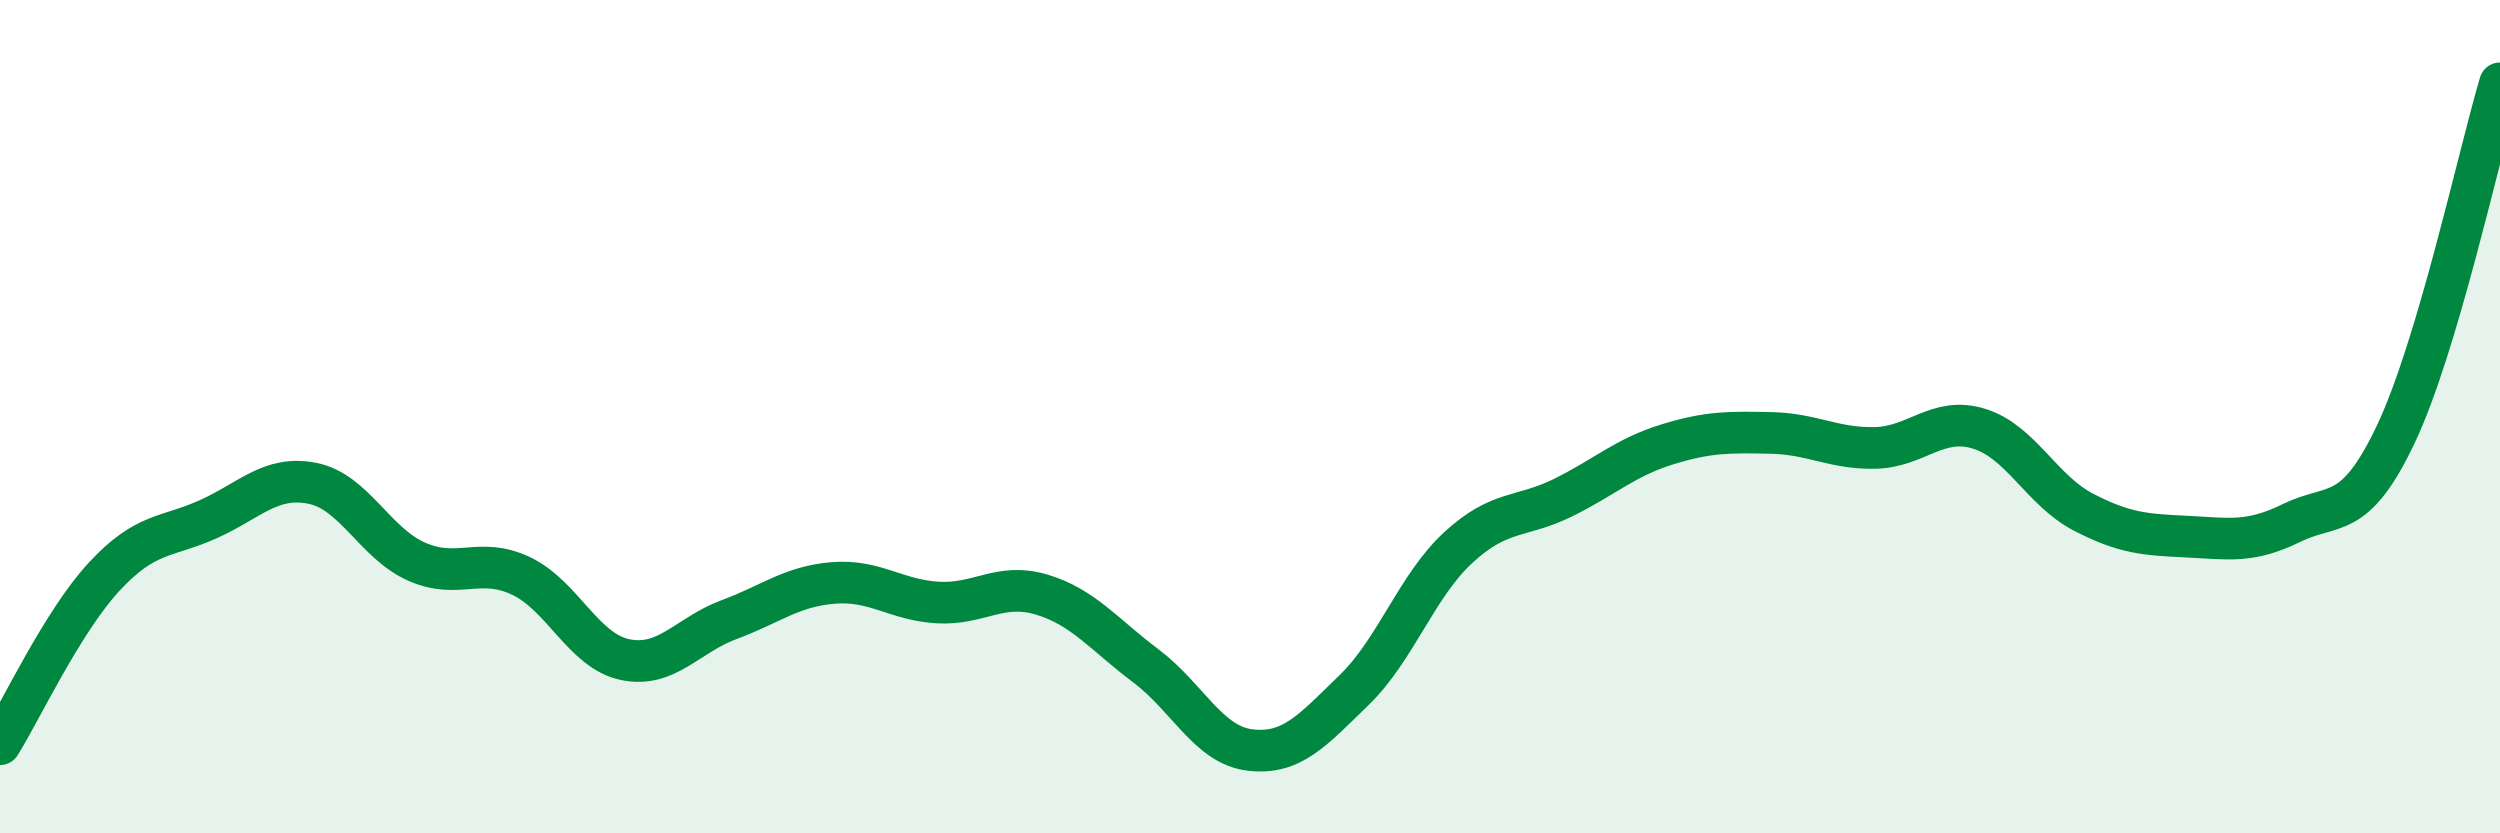
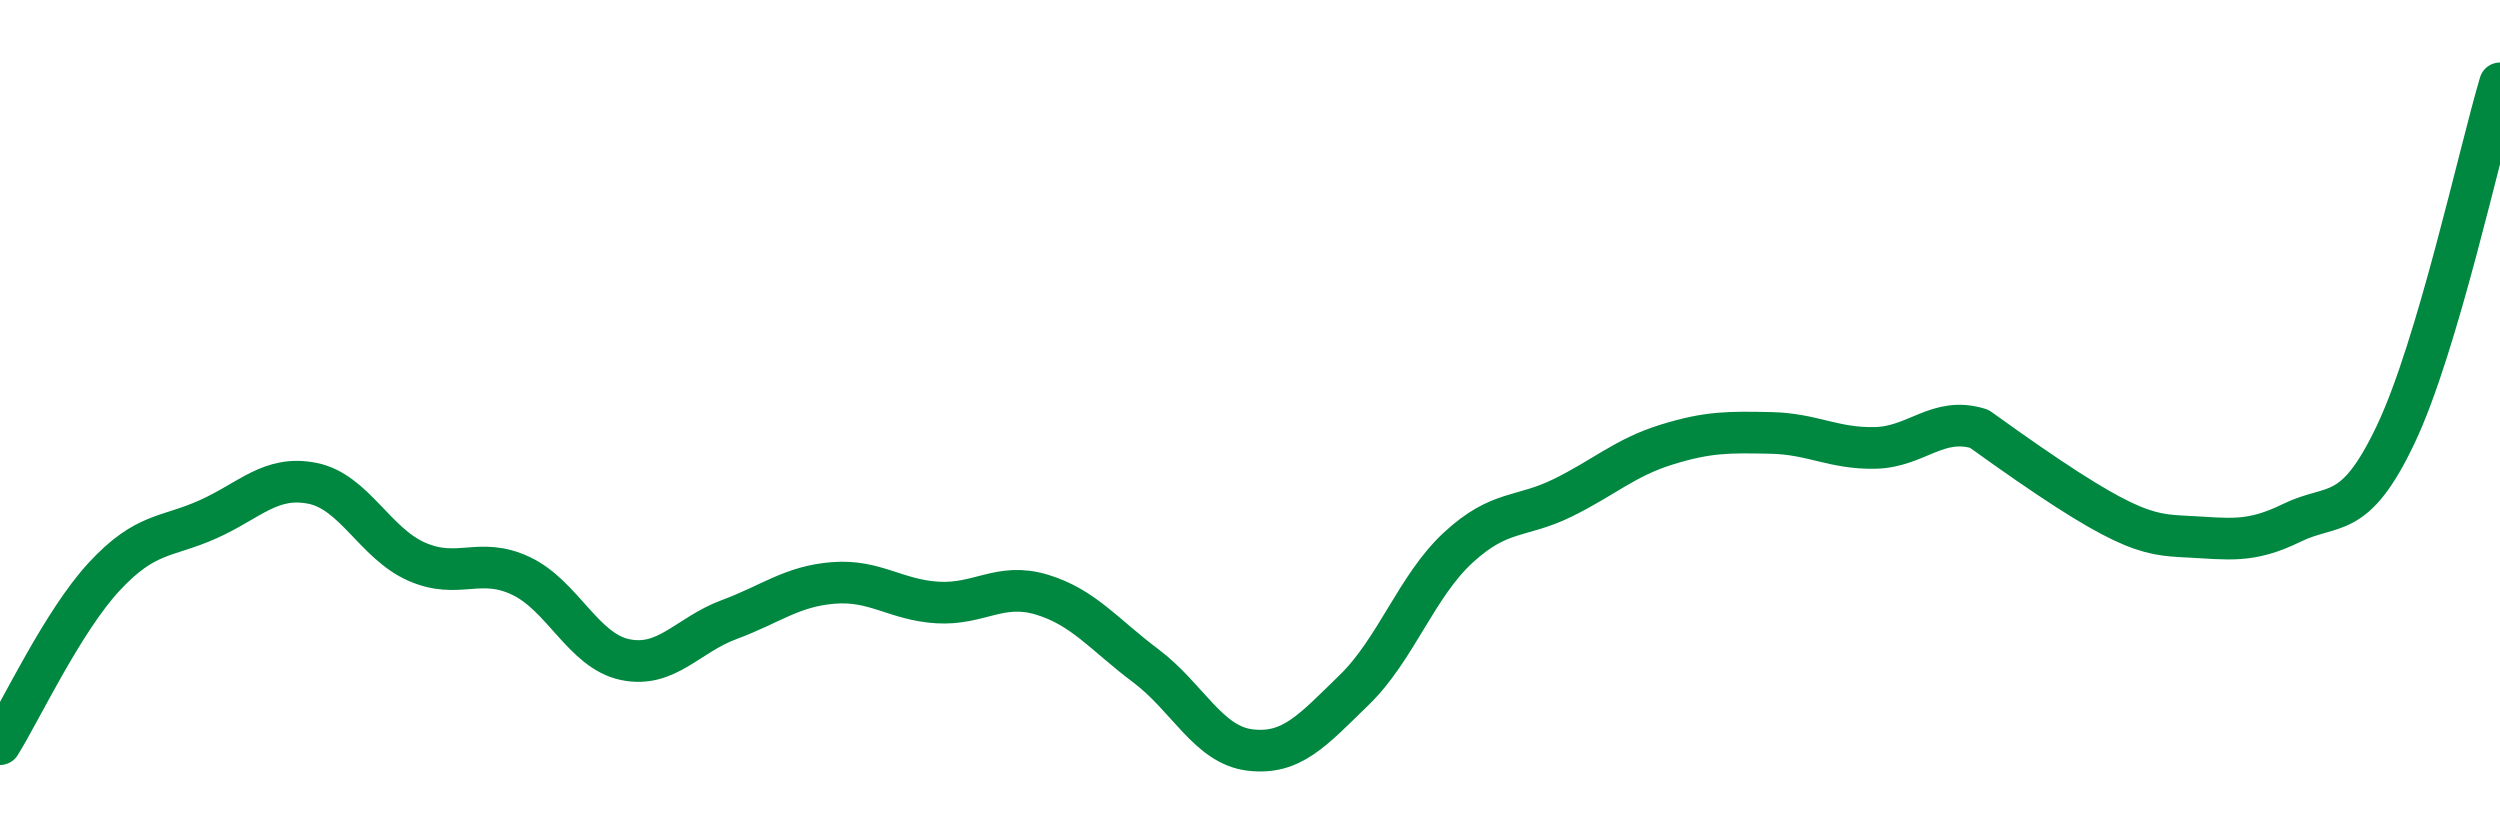
<svg xmlns="http://www.w3.org/2000/svg" width="60" height="20" viewBox="0 0 60 20">
-   <path d="M 0,17.86 C 0.5,17.06 1.5,14.92 2.5,13.84 C 3.5,12.76 4,12.91 5,12.46 C 6,12.01 6.5,11.4 7.5,11.6 C 8.5,11.8 9,13.04 10,13.48 C 11,13.92 11.5,13.35 12.5,13.82 C 13.5,14.29 14,15.62 15,15.83 C 16,16.04 16.5,15.24 17.5,14.87 C 18.5,14.5 19,14.07 20,13.99 C 21,13.91 21.5,14.4 22.5,14.46 C 23.5,14.52 24,13.97 25,14.27 C 26,14.57 26.5,15.23 27.5,15.98 C 28.5,16.73 29,17.88 30,18 C 31,18.12 31.5,17.53 32.5,16.56 C 33.5,15.59 34,14.06 35,13.14 C 36,12.22 36.5,12.44 37.5,11.95 C 38.5,11.46 39,10.98 40,10.67 C 41,10.36 41.5,10.37 42.5,10.39 C 43.5,10.41 44,10.77 45,10.75 C 46,10.73 46.5,9.98 47.5,10.29 C 48.5,10.6 49,11.77 50,12.29 C 51,12.81 51.5,12.83 52.5,12.88 C 53.5,12.93 54,13.04 55,12.55 C 56,12.06 56.5,12.53 57.5,10.42 C 58.5,8.31 59.5,3.68 60,2L60 20L0 20Z" fill="#008740" opacity="0.1" stroke-linecap="round" stroke-linejoin="round" />
-   <path d="M 0,17.86 C 0.5,17.06 1.5,14.92 2.5,13.84 C 3.5,12.76 4,12.91 5,12.46 C 6,12.01 6.5,11.4 7.5,11.6 C 8.5,11.8 9,13.04 10,13.48 C 11,13.92 11.5,13.35 12.5,13.82 C 13.5,14.29 14,15.62 15,15.83 C 16,16.04 16.5,15.24 17.5,14.87 C 18.5,14.5 19,14.07 20,13.99 C 21,13.91 21.5,14.4 22.5,14.46 C 23.5,14.52 24,13.97 25,14.27 C 26,14.57 26.5,15.23 27.5,15.98 C 28.5,16.73 29,17.88 30,18 C 31,18.12 31.5,17.53 32.5,16.56 C 33.5,15.59 34,14.06 35,13.14 C 36,12.22 36.5,12.44 37.5,11.95 C 38.5,11.46 39,10.98 40,10.67 C 41,10.36 41.5,10.37 42.5,10.39 C 43.5,10.41 44,10.77 45,10.75 C 46,10.73 46.5,9.98 47.5,10.29 C 48.5,10.6 49,11.77 50,12.29 C 51,12.81 51.5,12.83 52.5,12.88 C 53.5,12.93 54,13.04 55,12.55 C 56,12.06 56.5,12.53 57.5,10.42 C 58.5,8.31 59.5,3.68 60,2" stroke="#008740" stroke-width="1" fill="none" stroke-linecap="round" stroke-linejoin="round" />
+   <path d="M 0,17.86 C 0.5,17.06 1.5,14.92 2.5,13.84 C 3.5,12.76 4,12.91 5,12.46 C 6,12.01 6.5,11.4 7.5,11.6 C 8.5,11.8 9,13.04 10,13.48 C 11,13.92 11.5,13.35 12.5,13.82 C 13.5,14.29 14,15.62 15,15.83 C 16,16.04 16.5,15.24 17.5,14.87 C 18.5,14.5 19,14.07 20,13.99 C 21,13.91 21.5,14.4 22.5,14.46 C 23.5,14.52 24,13.97 25,14.27 C 26,14.57 26.5,15.23 27.5,15.98 C 28.5,16.73 29,17.88 30,18 C 31,18.12 31.5,17.53 32.5,16.56 C 33.5,15.59 34,14.06 35,13.14 C 36,12.22 36.5,12.44 37.5,11.95 C 38.5,11.46 39,10.98 40,10.67 C 41,10.36 41.5,10.37 42.5,10.39 C 43.5,10.41 44,10.77 45,10.75 C 46,10.73 46.5,9.98 47.5,10.29 C 51,12.81 51.5,12.83 52.5,12.88 C 53.5,12.93 54,13.04 55,12.55 C 56,12.06 56.5,12.53 57.5,10.42 C 58.5,8.31 59.5,3.68 60,2" stroke="#008740" stroke-width="1" fill="none" stroke-linecap="round" stroke-linejoin="round" />
</svg>